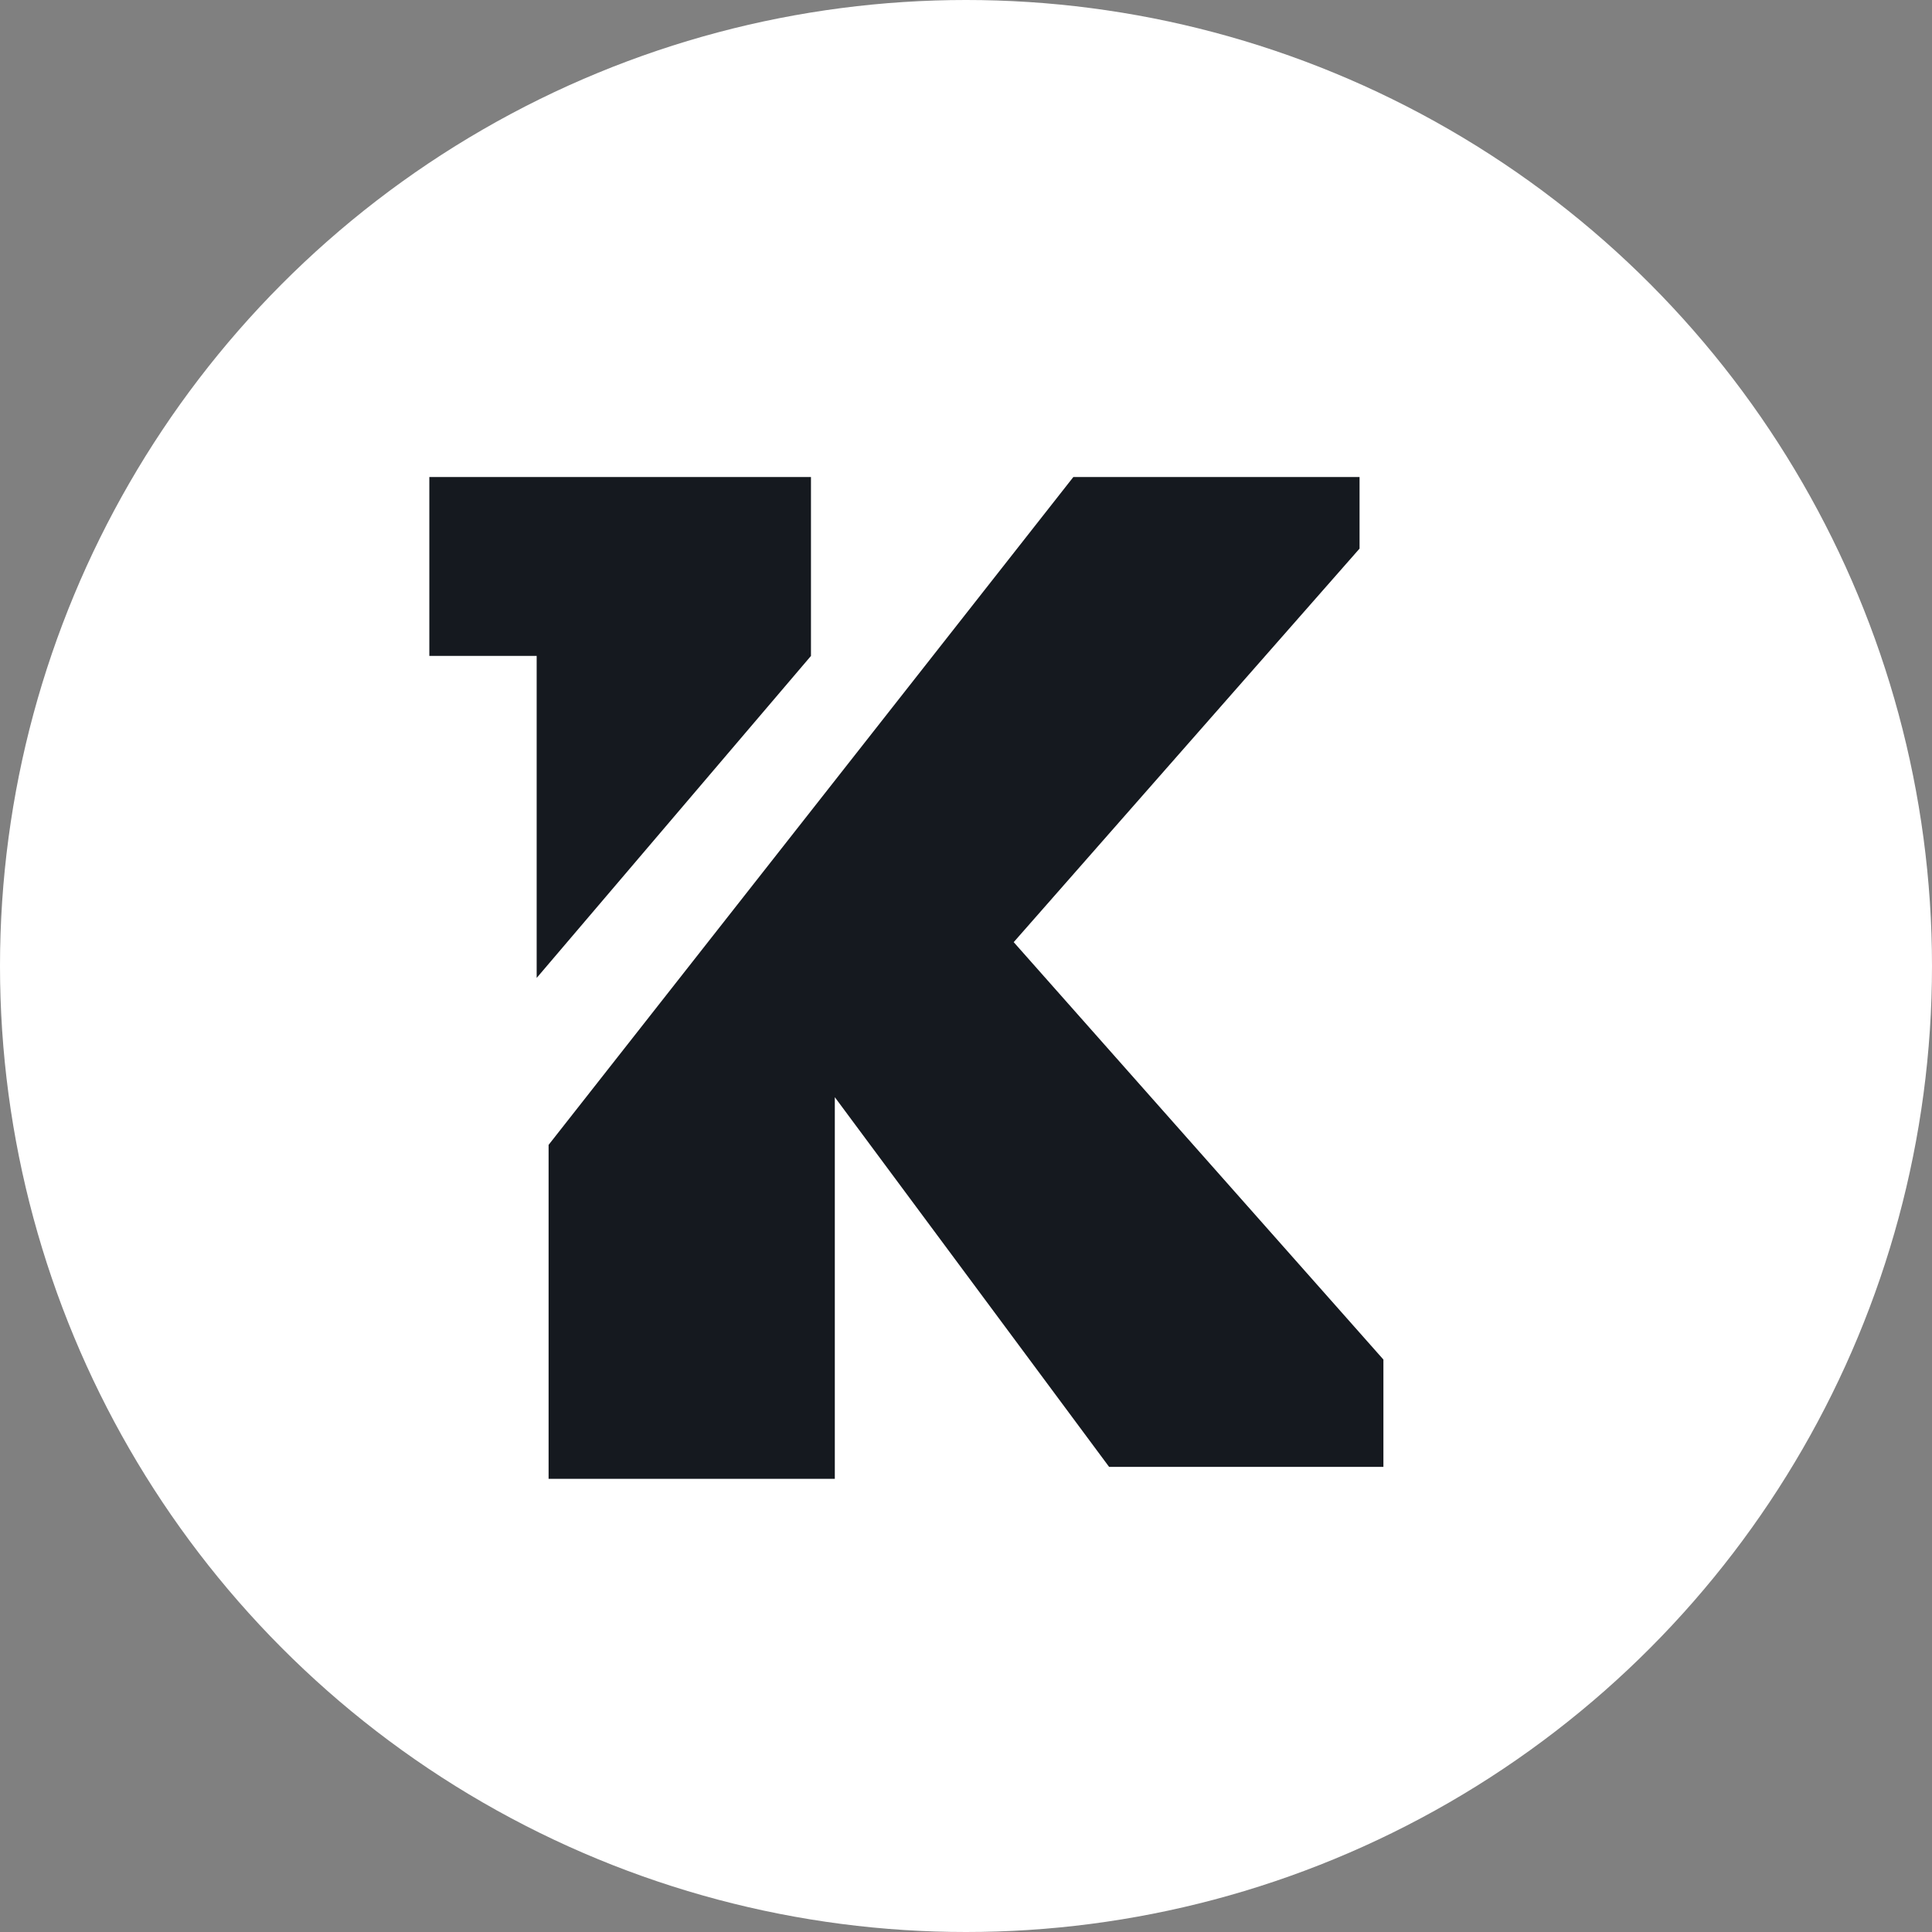
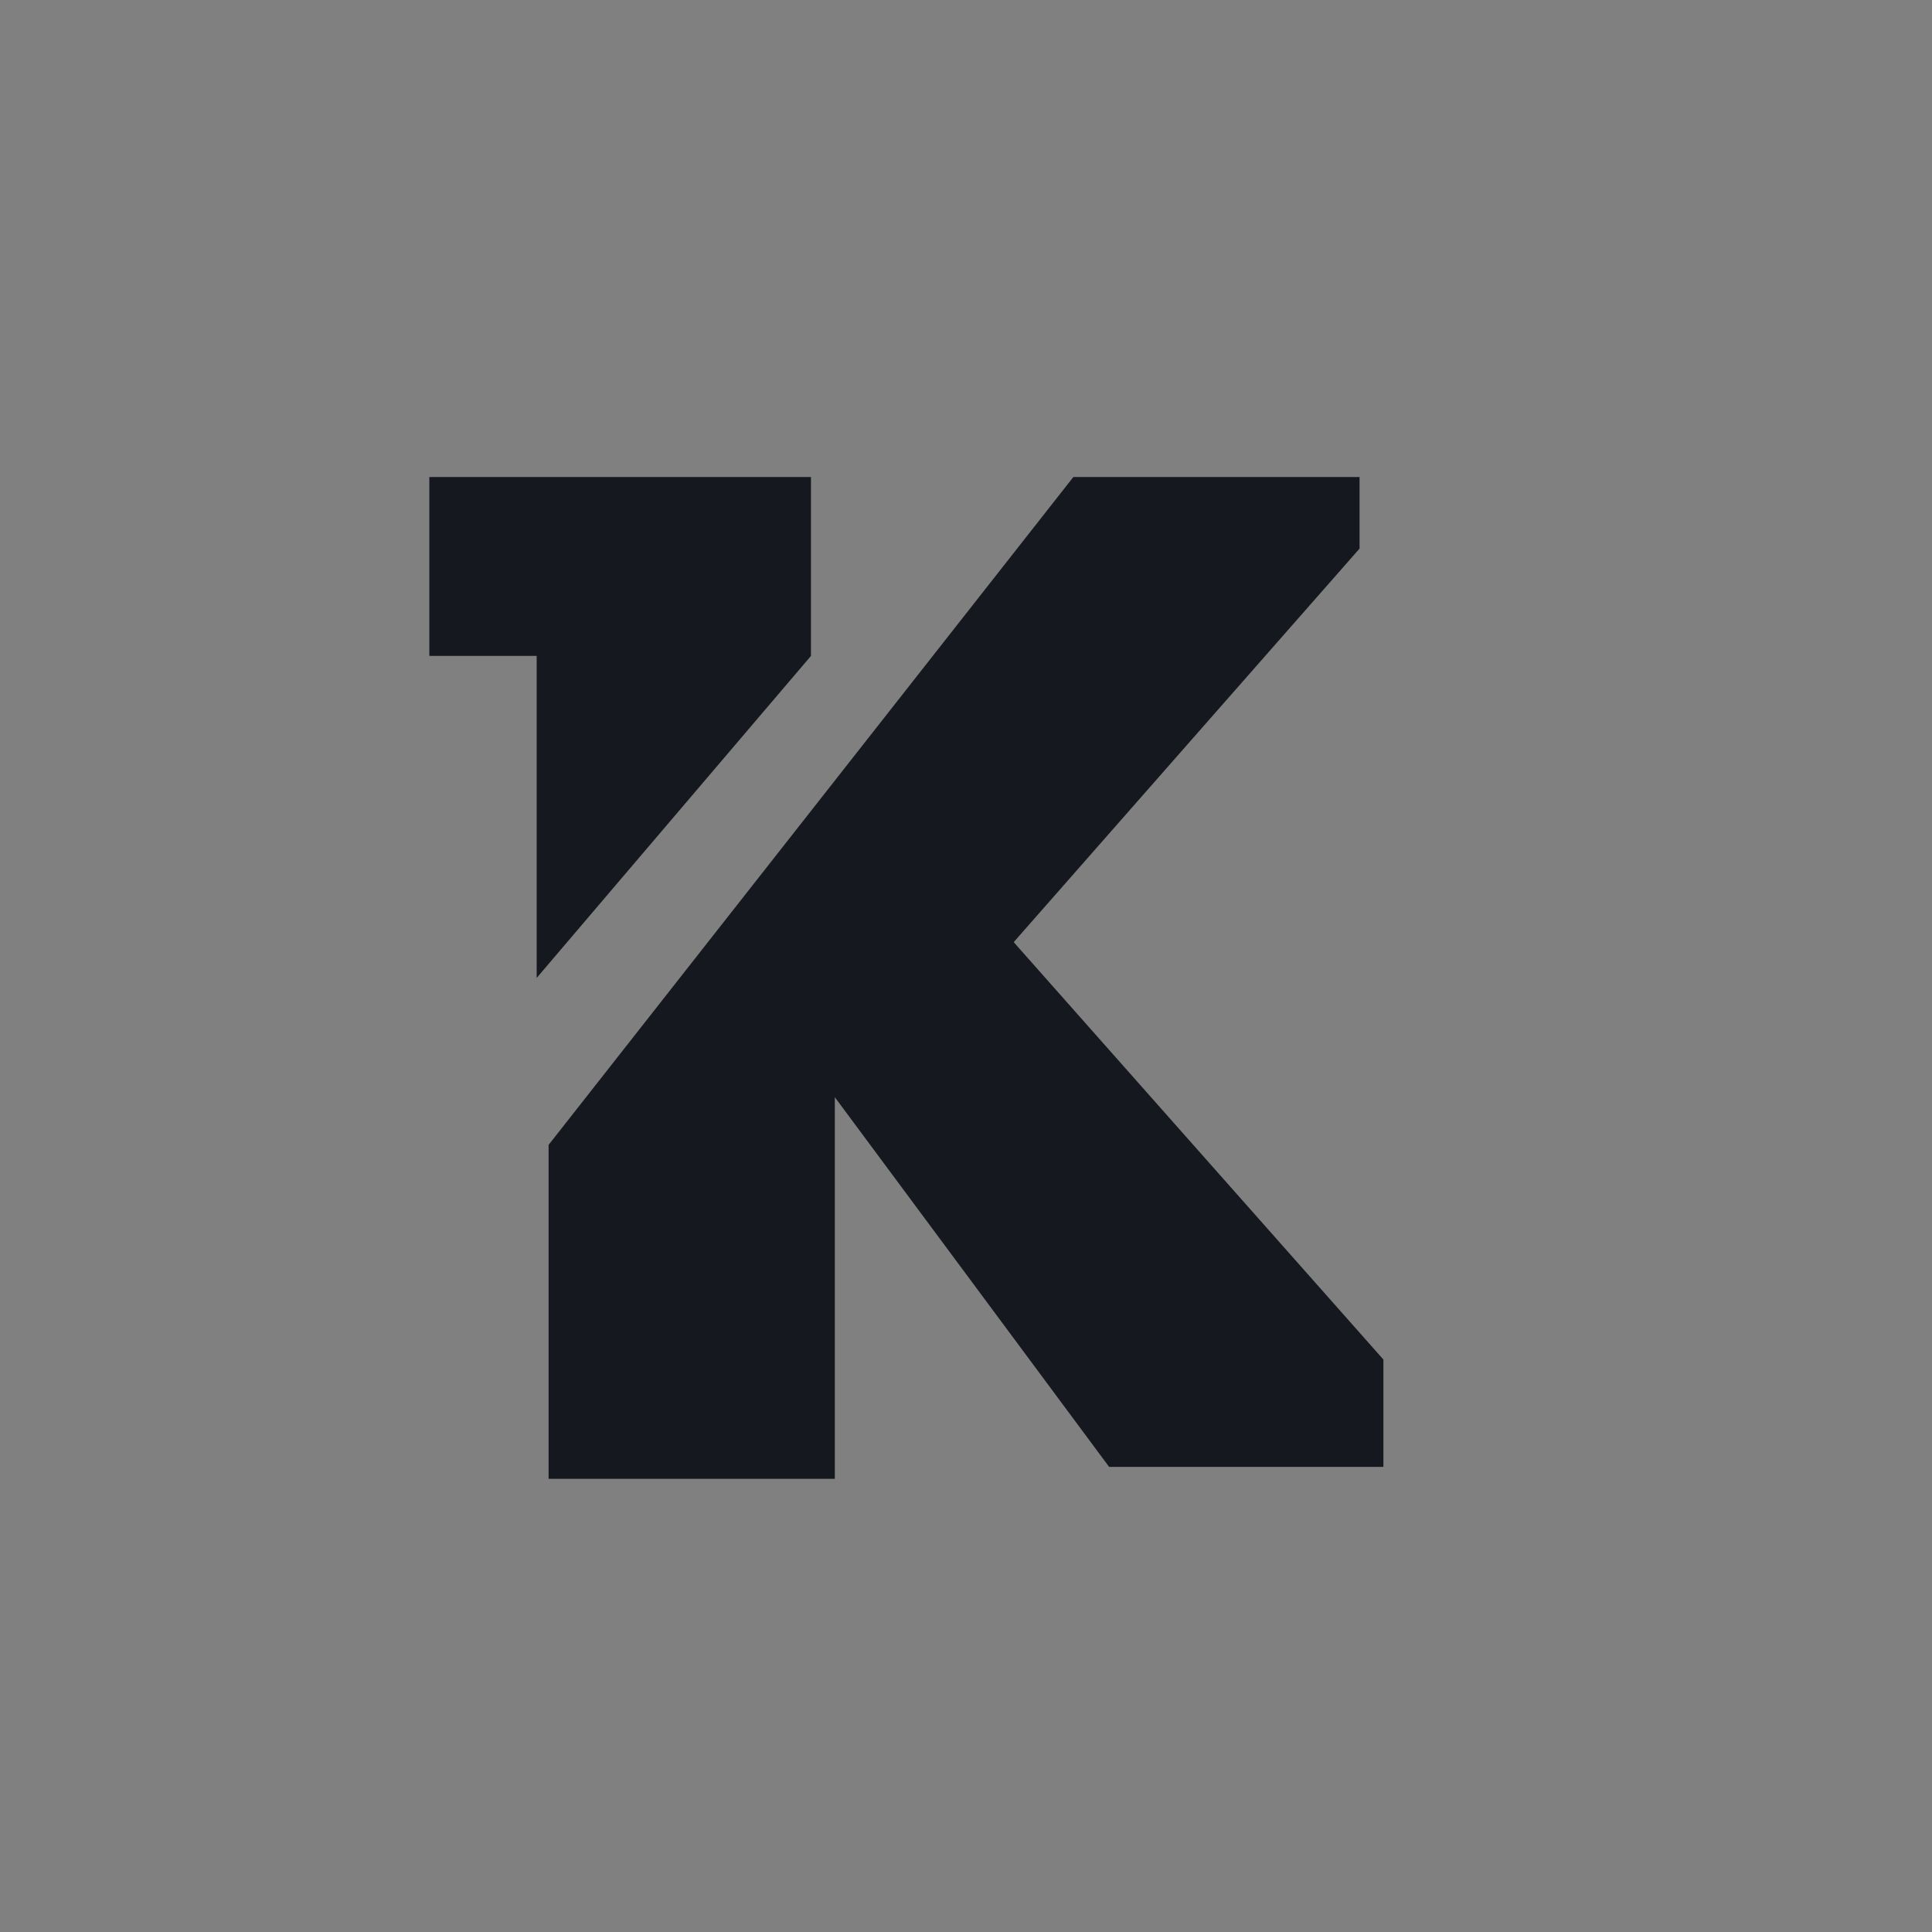
<svg xmlns="http://www.w3.org/2000/svg" width="81" height="81" viewBox="0 0 81 81" fill="none">
  <rect x="0" y="0" width="81" height="81" fill="#808080" stroke="none" />
-   <circle cx="40.5" cy="40.5" r="40.5" fill="white" />
  <path d="M23 62V48L45 20H57V23L42.5 39.5L58 57V61.5H46.5L35 46V62H23Z" fill="#15191F" />
  <path d="M18 20V27.5H22.5V41L34 27.5V20H18Z" fill="#15191F" />
</svg>